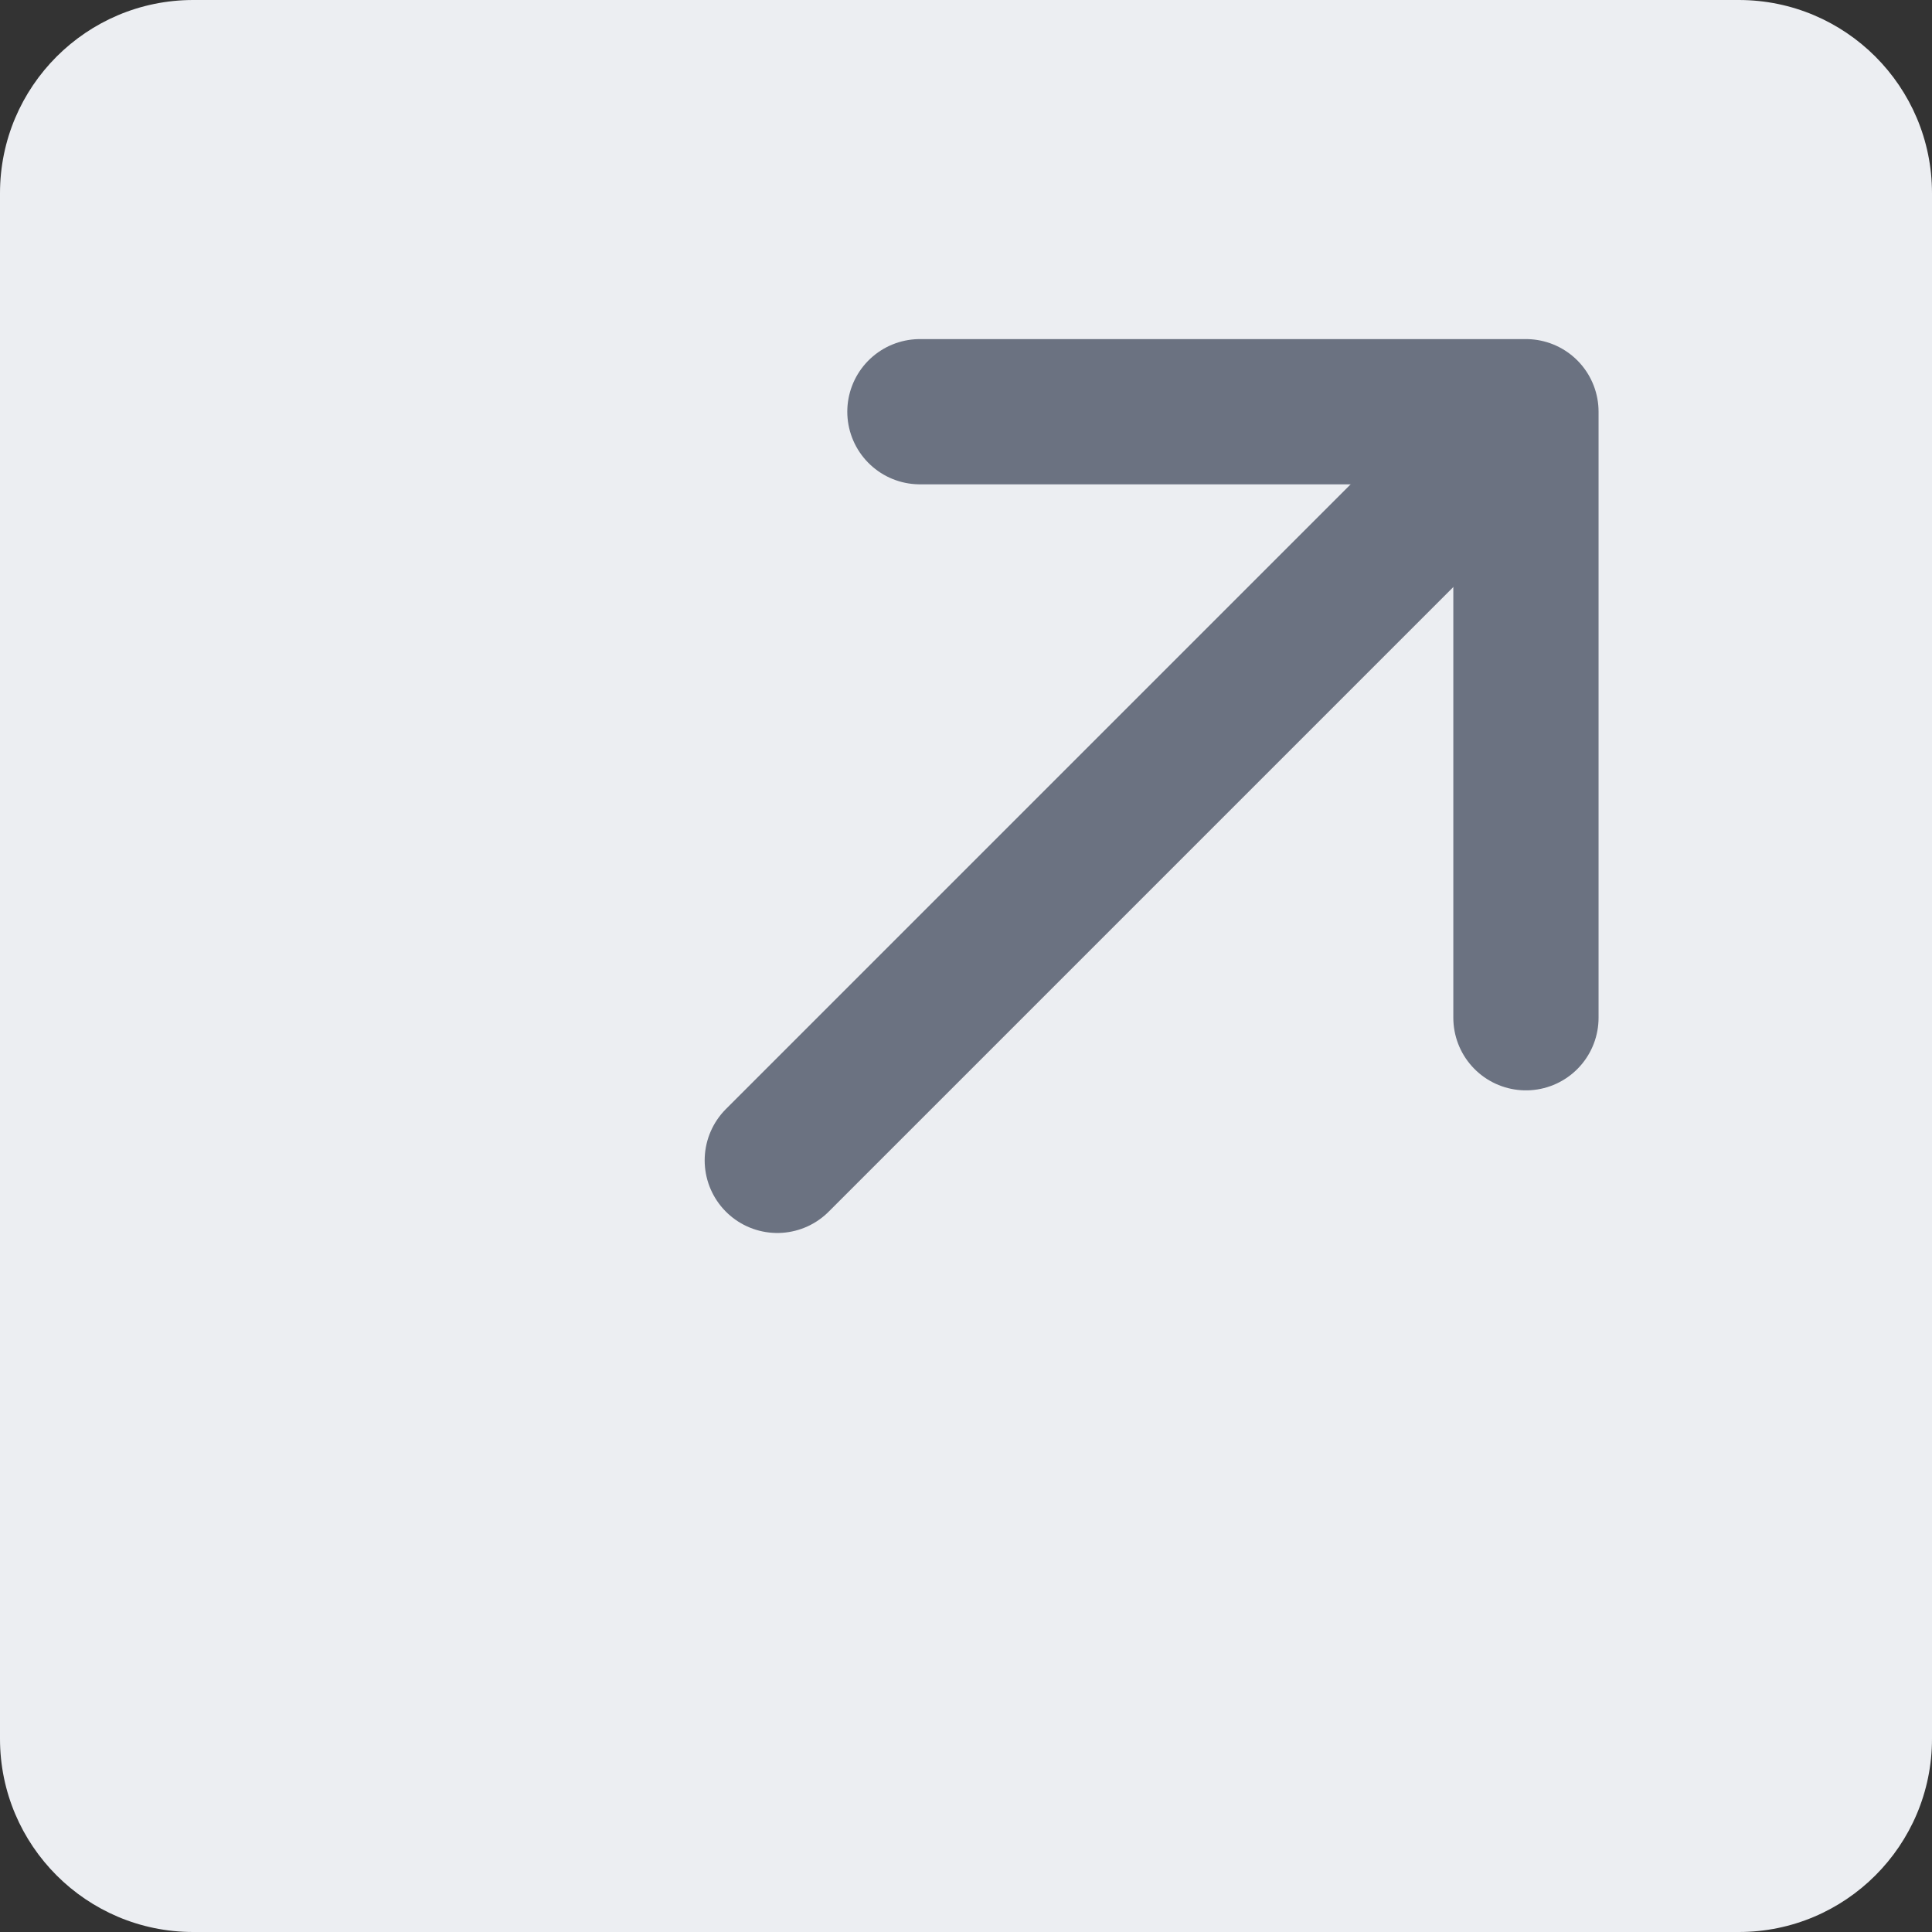
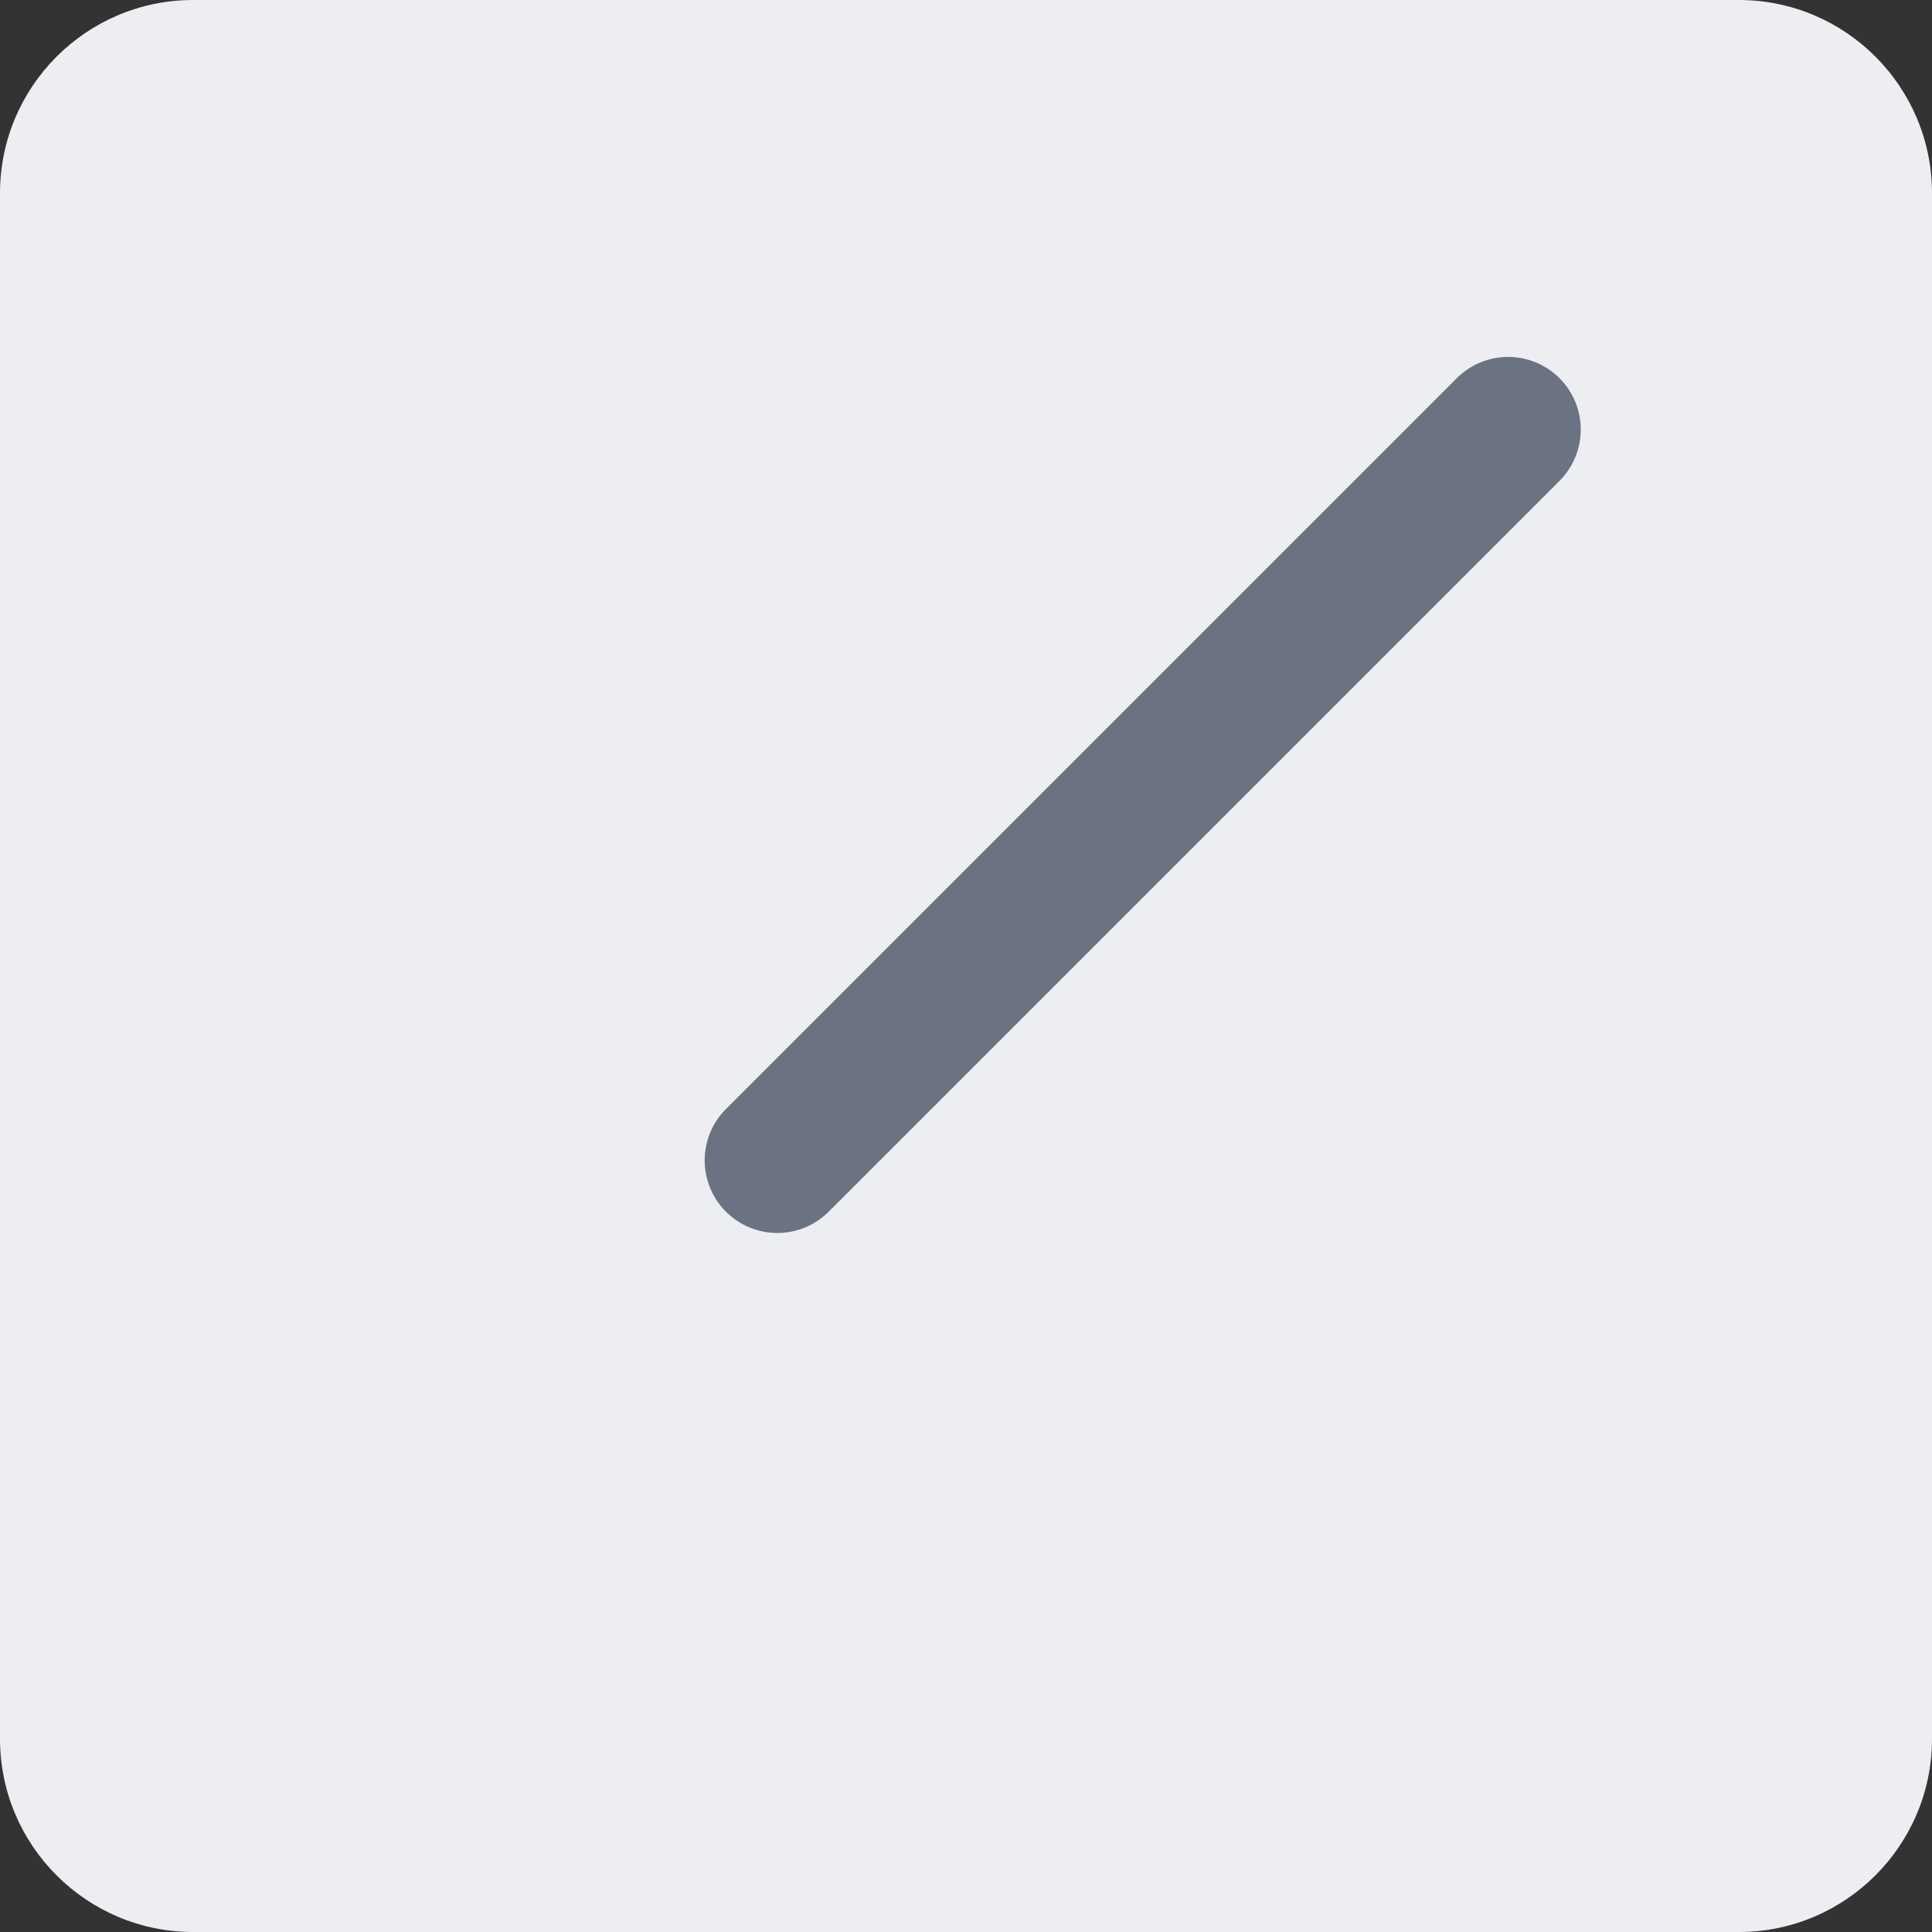
<svg xmlns="http://www.w3.org/2000/svg" width="100%" height="100%" viewBox="0 0 40 40" version="1.1" xml:space="preserve" style="fill-rule:evenodd;clip-rule:evenodd;stroke-linecap:round;stroke-linejoin:round;">
  <rect x="0" y="0" width="40" height="40" fill="#333333" stroke="none" />
  <g>
    <path d="M40,4C40,1.792 38.208,0 36,0L4,0C1.792,0 0,1.792 0,4L0,36C0,38.208 1.792,40 4,40L36,40C38.208,40 40,38.208 40,36L40,4Z" style="fill:rgb(236,238,242);" />
    <g transform="matrix(1.55,0,0,1.55,16.093,8.524)">
-       <path d="M10,8.095L10,0L1.905,0" style="fill:none;stroke:rgb(107,114,129);stroke-width:1.94px;" />
      <path d="M9.762,0.238L0,10" style="fill:none;stroke:rgb(107,114,129);stroke-width:1.94px;" />
    </g>
  </g>
</svg>